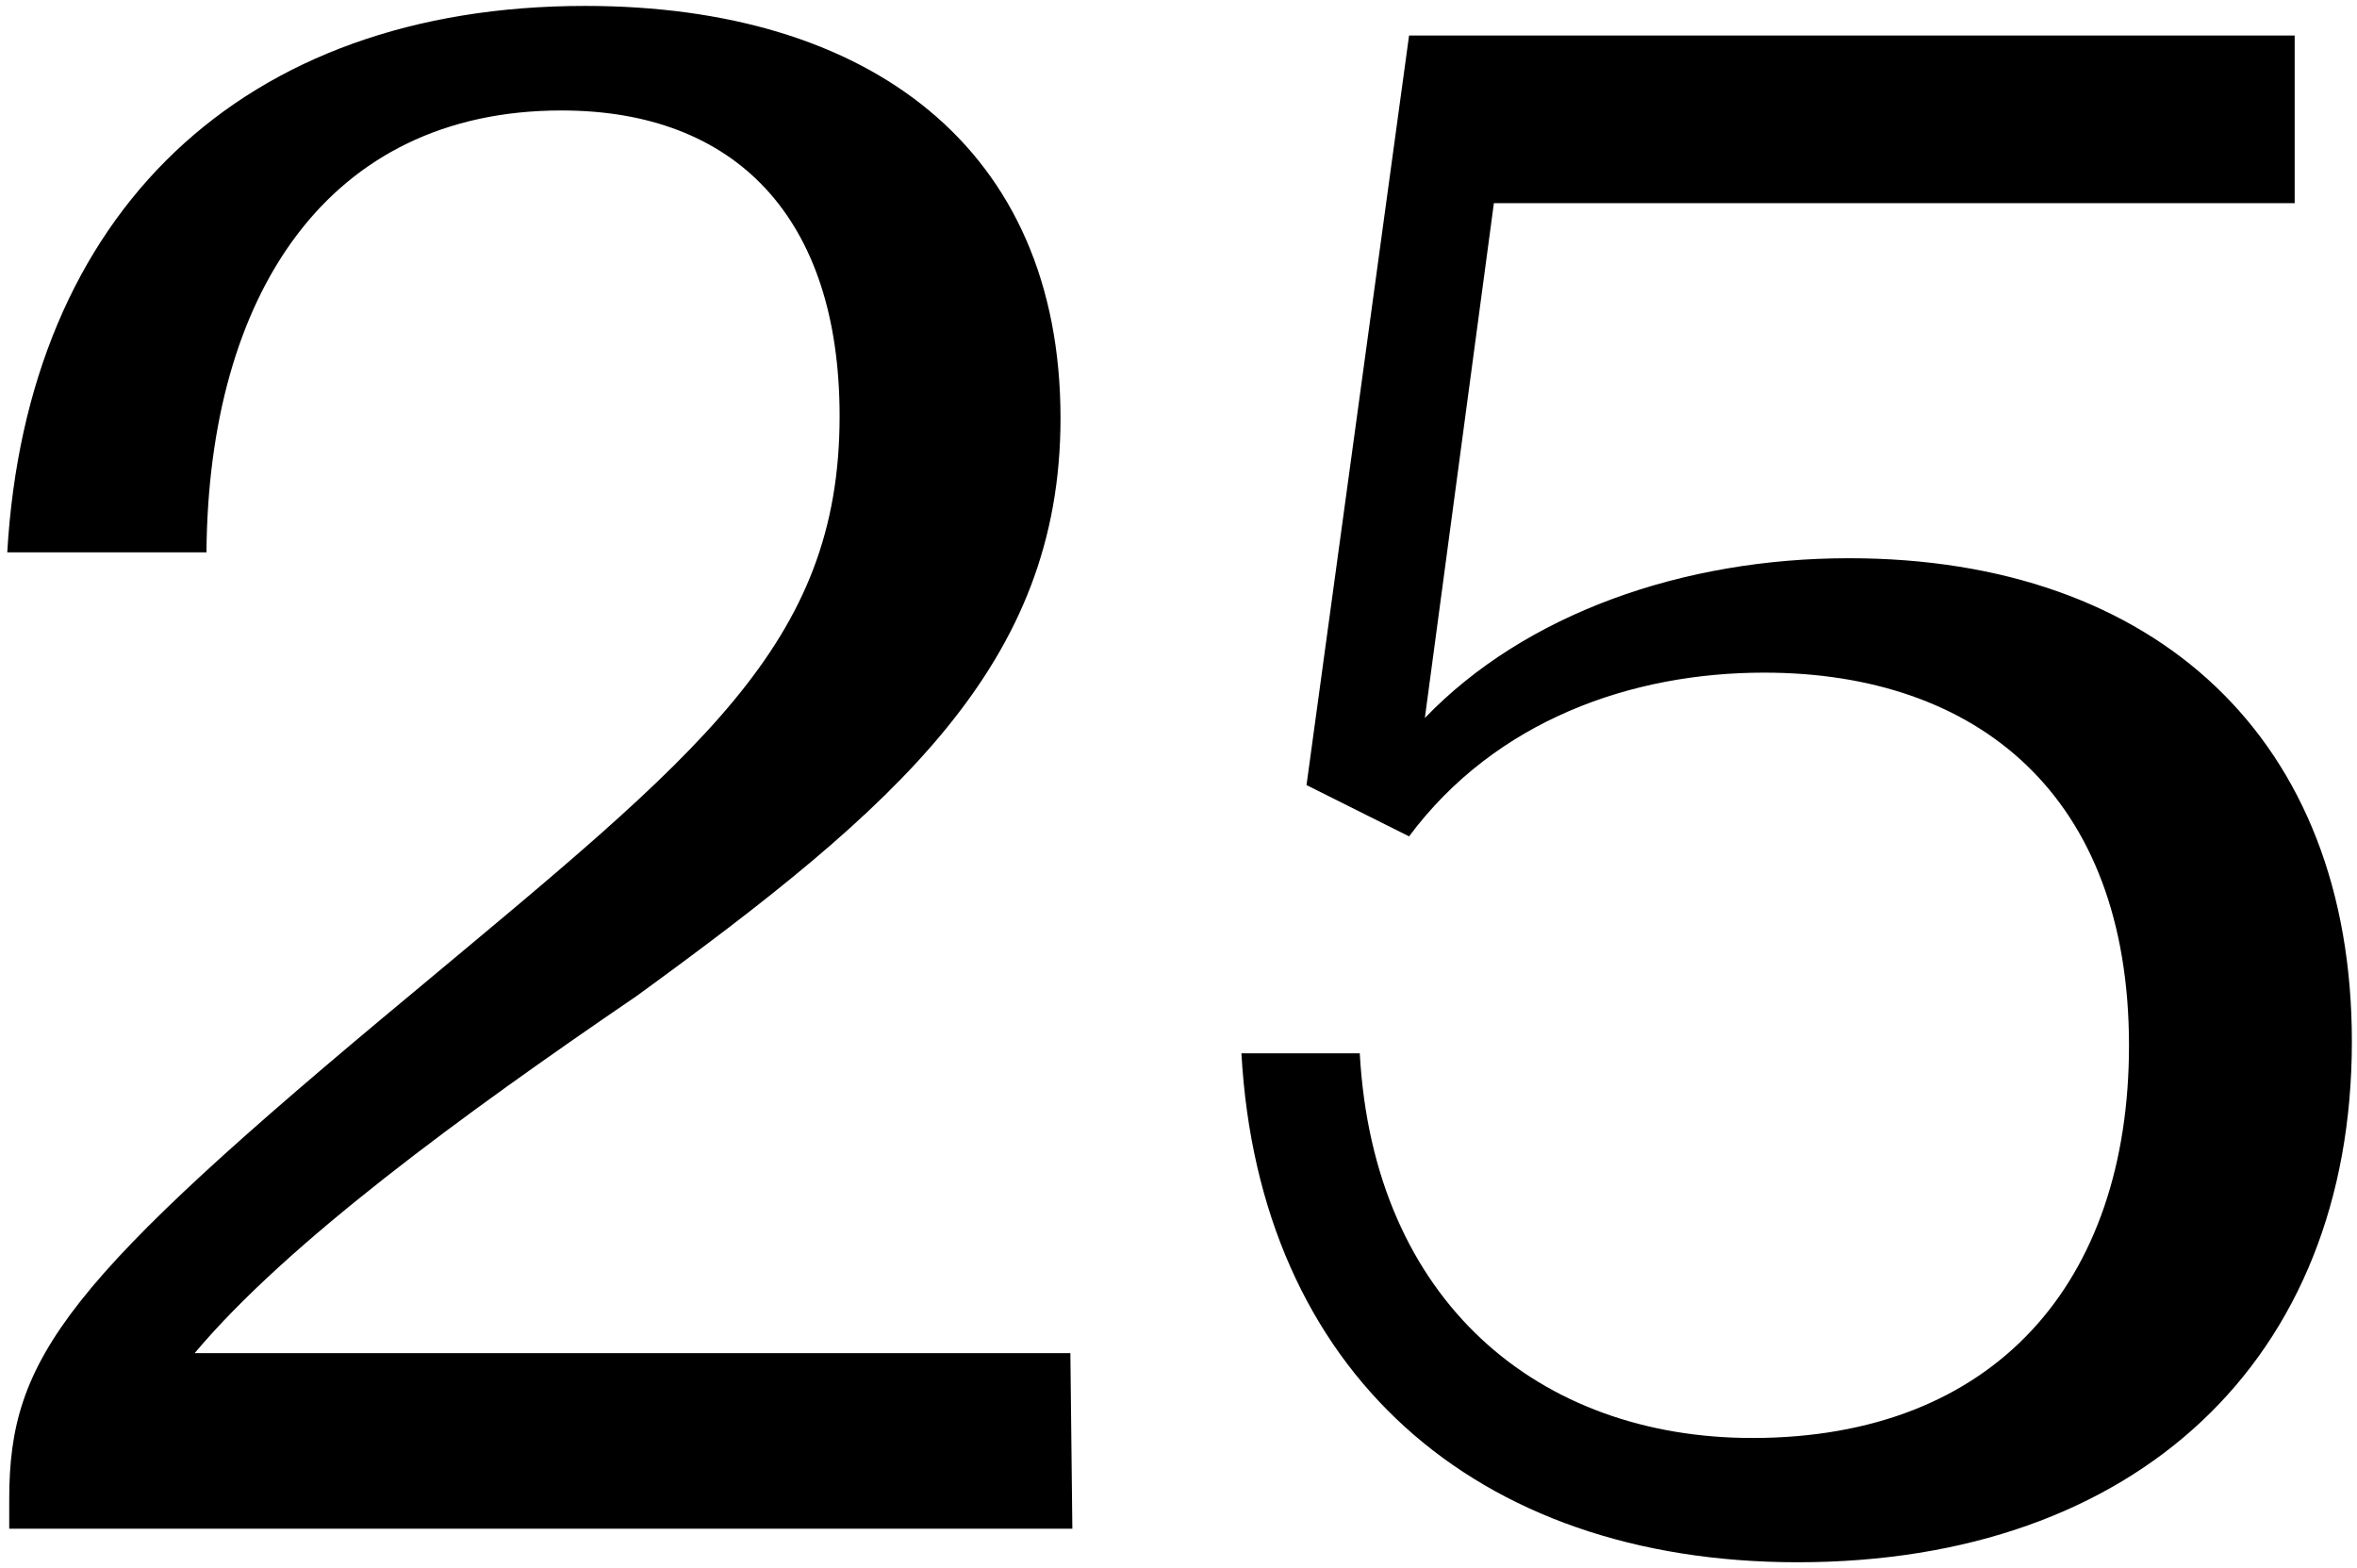
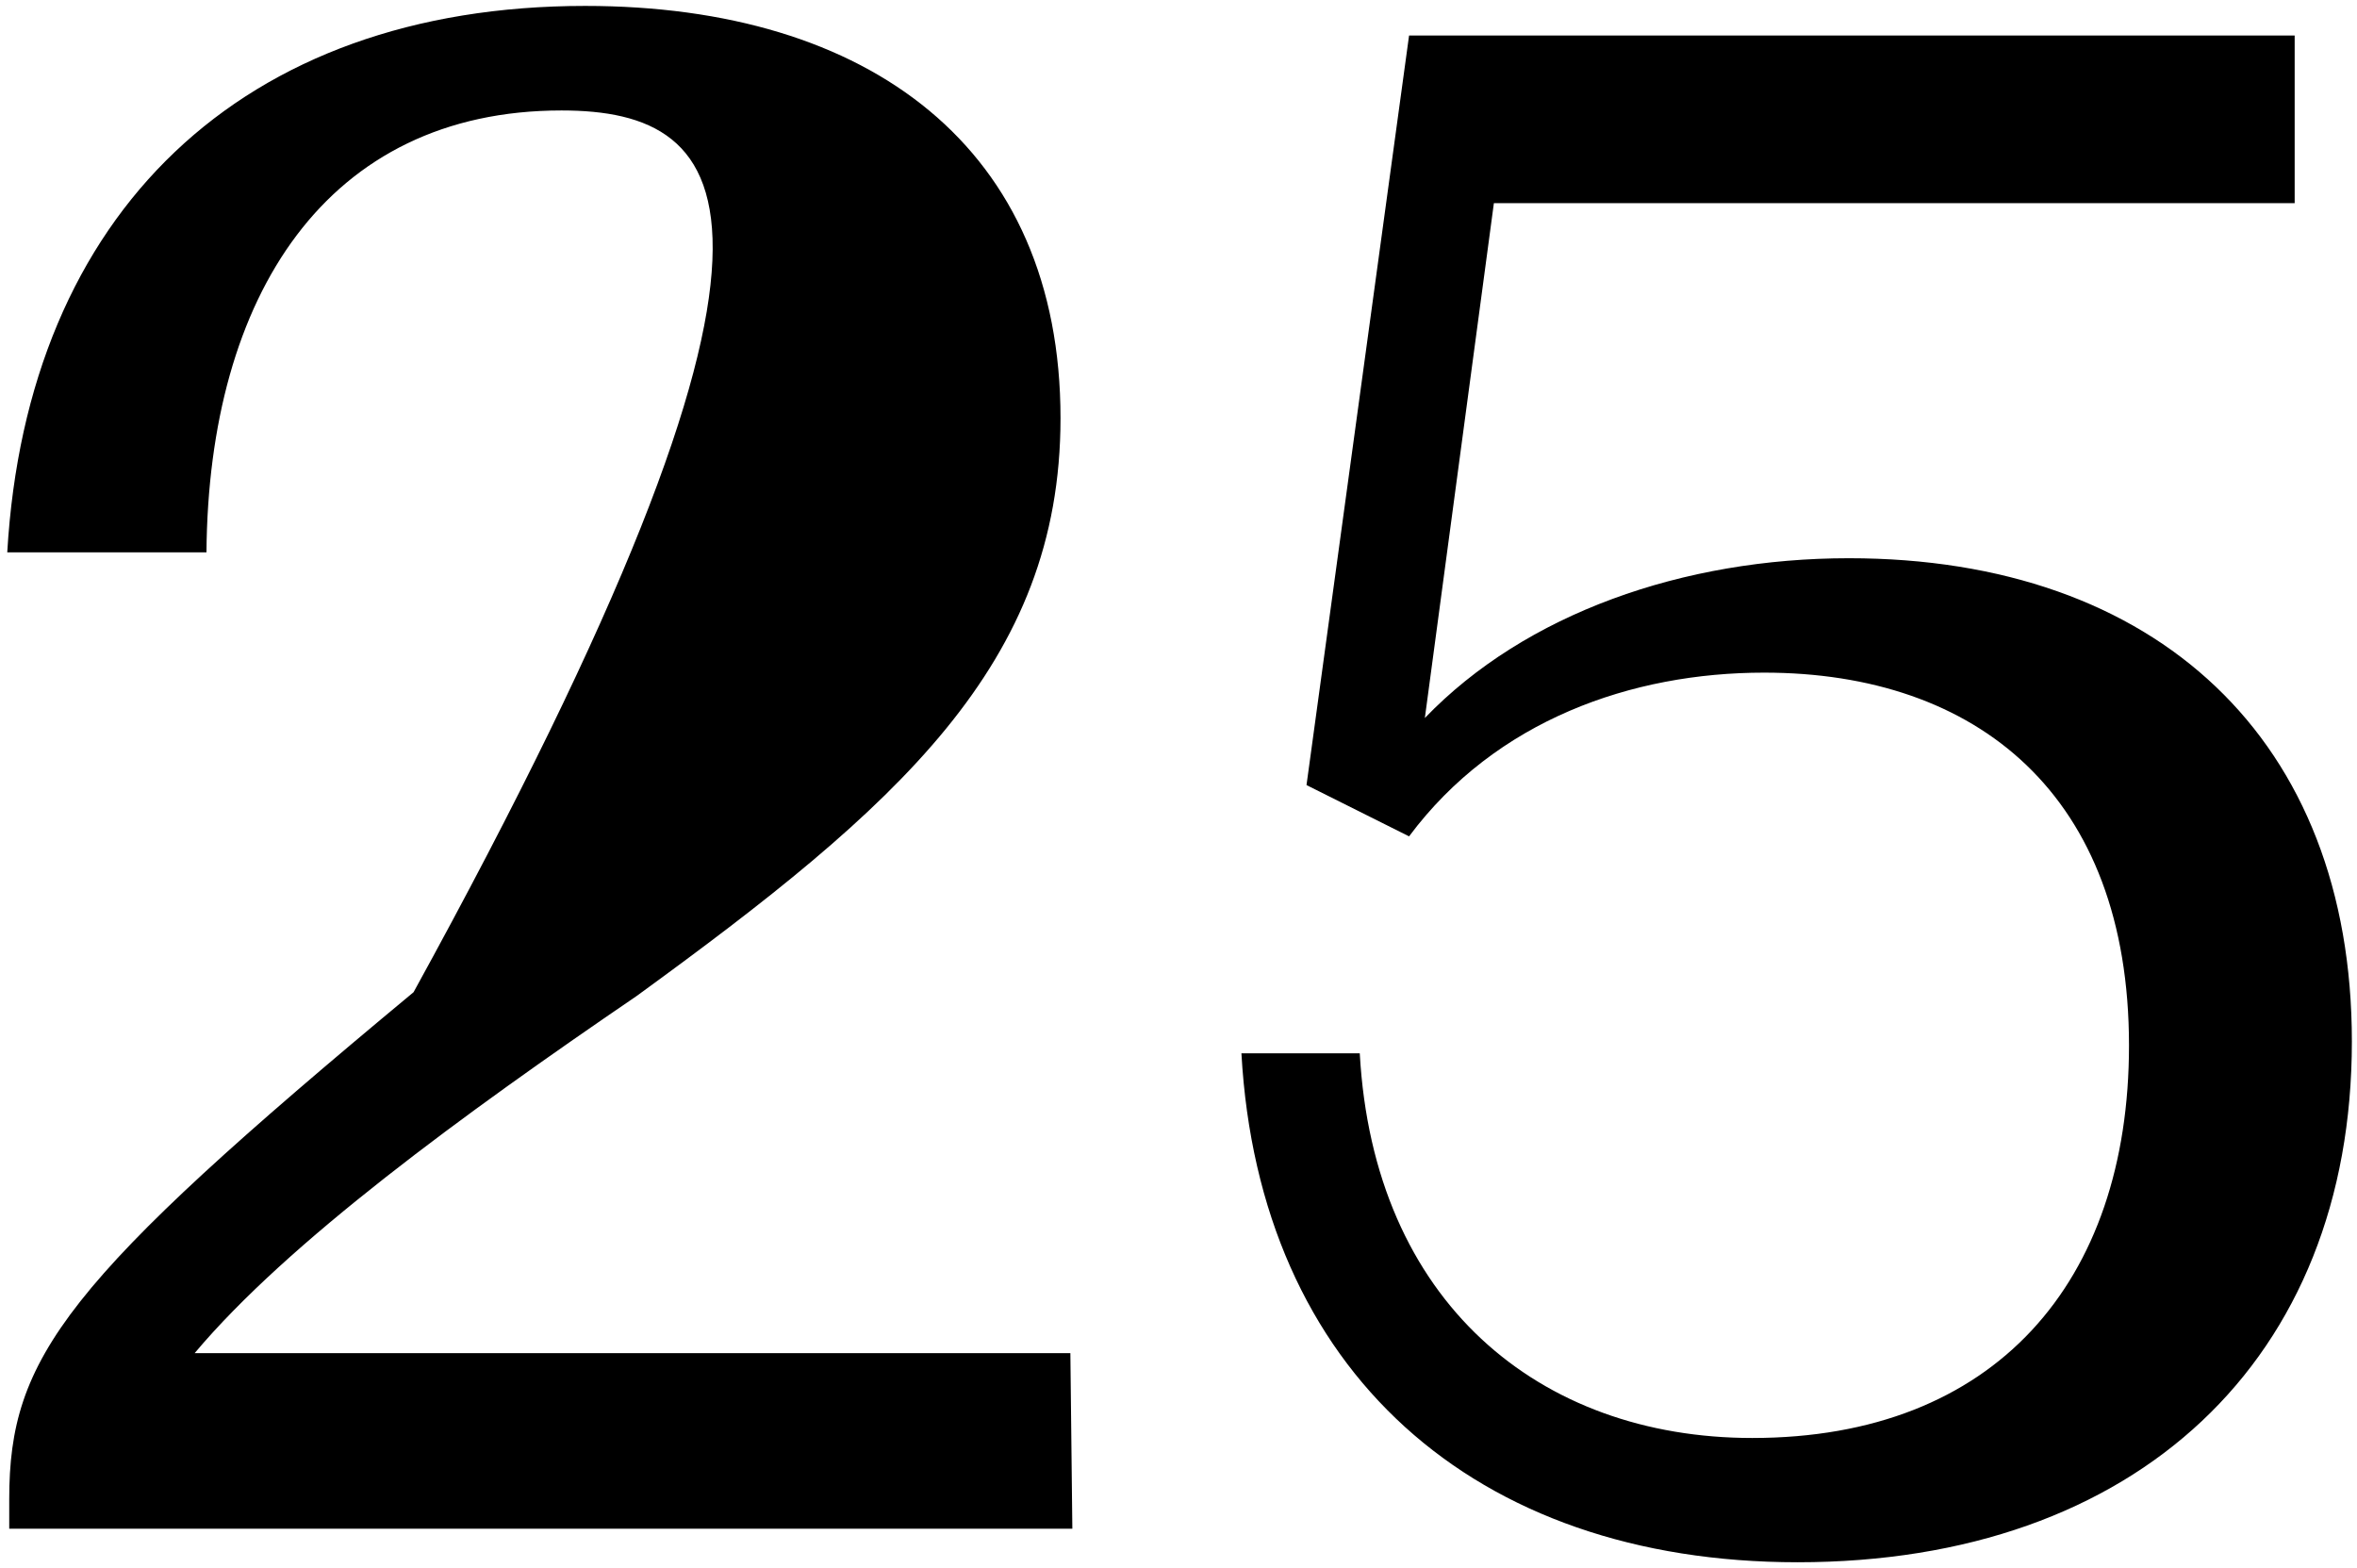
<svg xmlns="http://www.w3.org/2000/svg" width="239" height="159" viewBox="0 0 239 159" fill="none">
-   <path d="M0.936 152C0.936 137.6 6.536 130 41.936 100.6C70.936 76.4 85.136 65.4 85.136 42.2C85.136 22 74.536 11.2 56.936 11.2C33.136 11.2 21.136 30 20.936 56H0.736C2.736 21.6 24.536 0.6 59.336 0.6C88.136 0.6 107.536 15 107.536 42.4C107.536 67.4 90.936 81.8 64.536 101C46.936 113 29.136 126 19.736 137.2H108.536L108.736 155H0.936V152ZM182.28 158.4C149.48 158.4 127.68 139 125.88 106.8H137.88C139.28 132 156.08 145.8 177.68 145.8C202.28 145.8 215.88 130 215.88 106C215.88 80.6 200.48 68.2 178.88 68.2C165.48 68.2 151.68 73 142.88 84.8L132.48 79.6L142.88 3.6H232.68V20.6H151.48L144.48 72.8C154.68 62.2 170.68 56.6 187.48 56.6C218.68 56.6 238.48 75 238.48 105.6C238.48 137.8 216.68 158.4 182.28 158.4Z" fill="black" />
+   <path d="M0.936 152C0.936 137.6 6.536 130 41.936 100.6C85.136 22 74.536 11.2 56.936 11.2C33.136 11.2 21.136 30 20.936 56H0.736C2.736 21.6 24.536 0.6 59.336 0.6C88.136 0.6 107.536 15 107.536 42.4C107.536 67.4 90.936 81.8 64.536 101C46.936 113 29.136 126 19.736 137.2H108.536L108.736 155H0.936V152ZM182.28 158.4C149.48 158.4 127.68 139 125.88 106.8H137.88C139.28 132 156.08 145.8 177.68 145.8C202.28 145.8 215.88 130 215.88 106C215.88 80.6 200.48 68.2 178.88 68.2C165.48 68.2 151.68 73 142.88 84.8L132.48 79.6L142.88 3.6H232.68V20.6H151.48L144.48 72.8C154.68 62.2 170.68 56.6 187.48 56.6C218.68 56.6 238.48 75 238.48 105.6C238.48 137.8 216.68 158.4 182.28 158.4Z" fill="black" />
</svg>